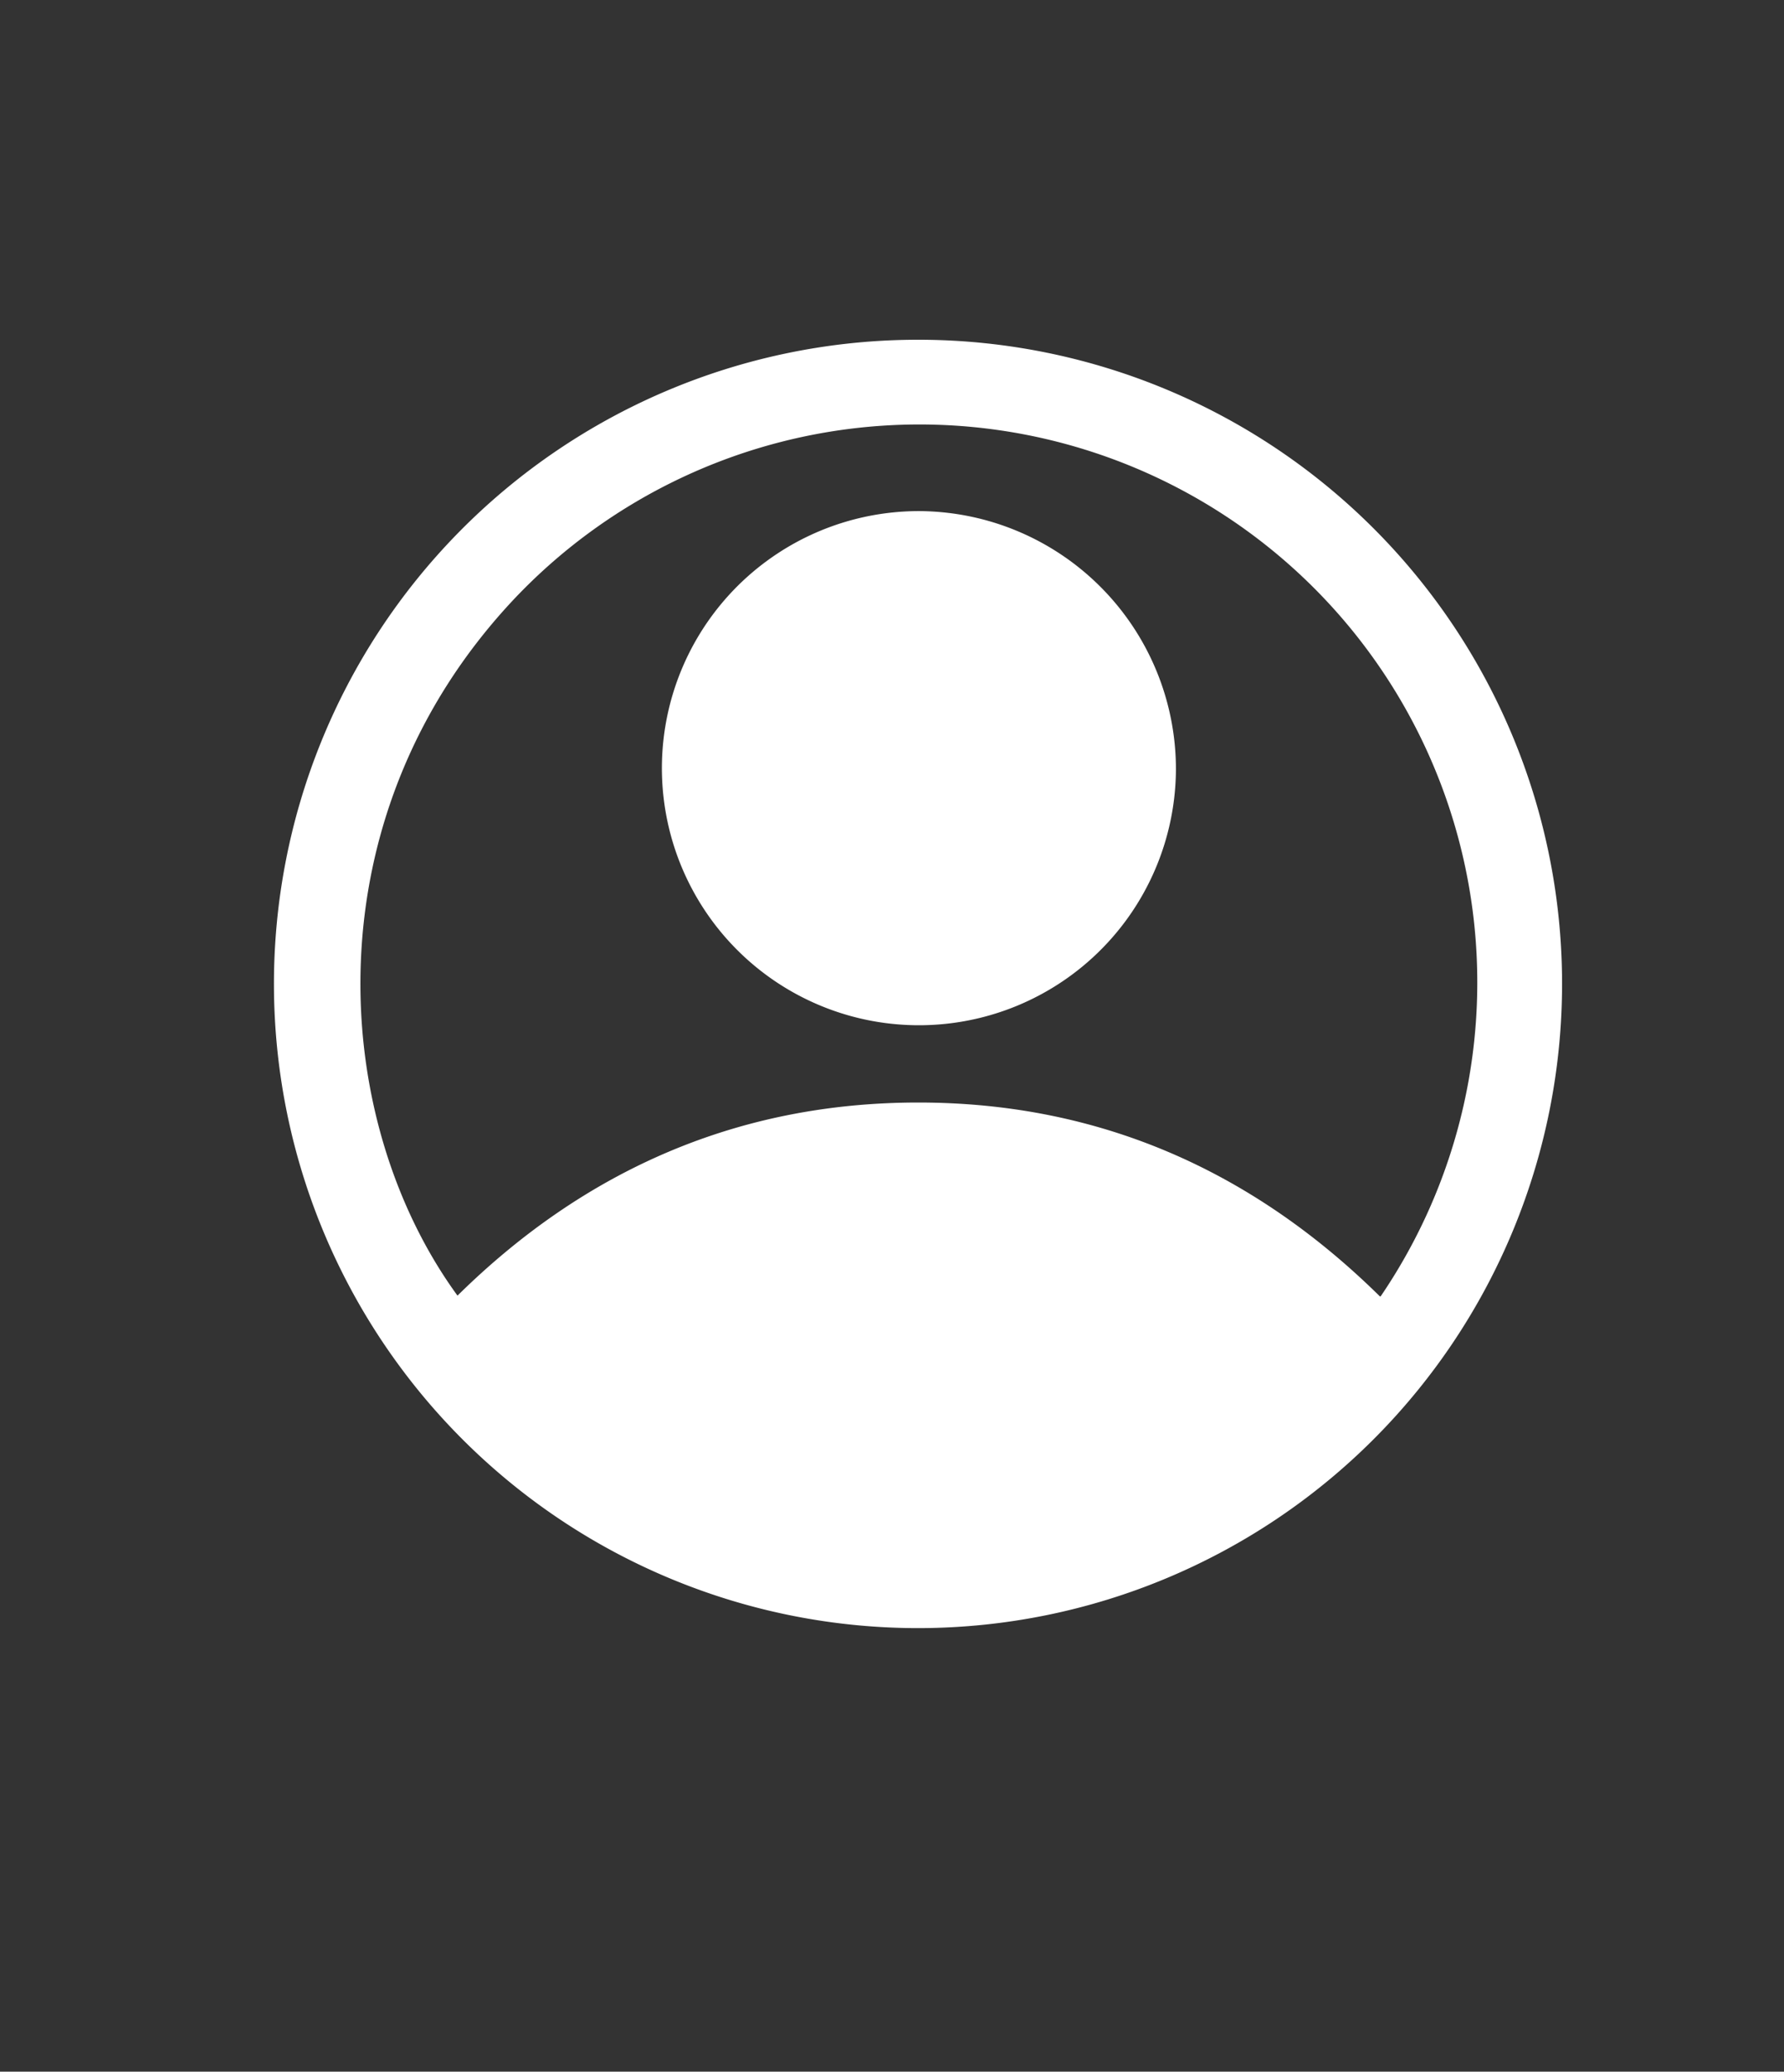
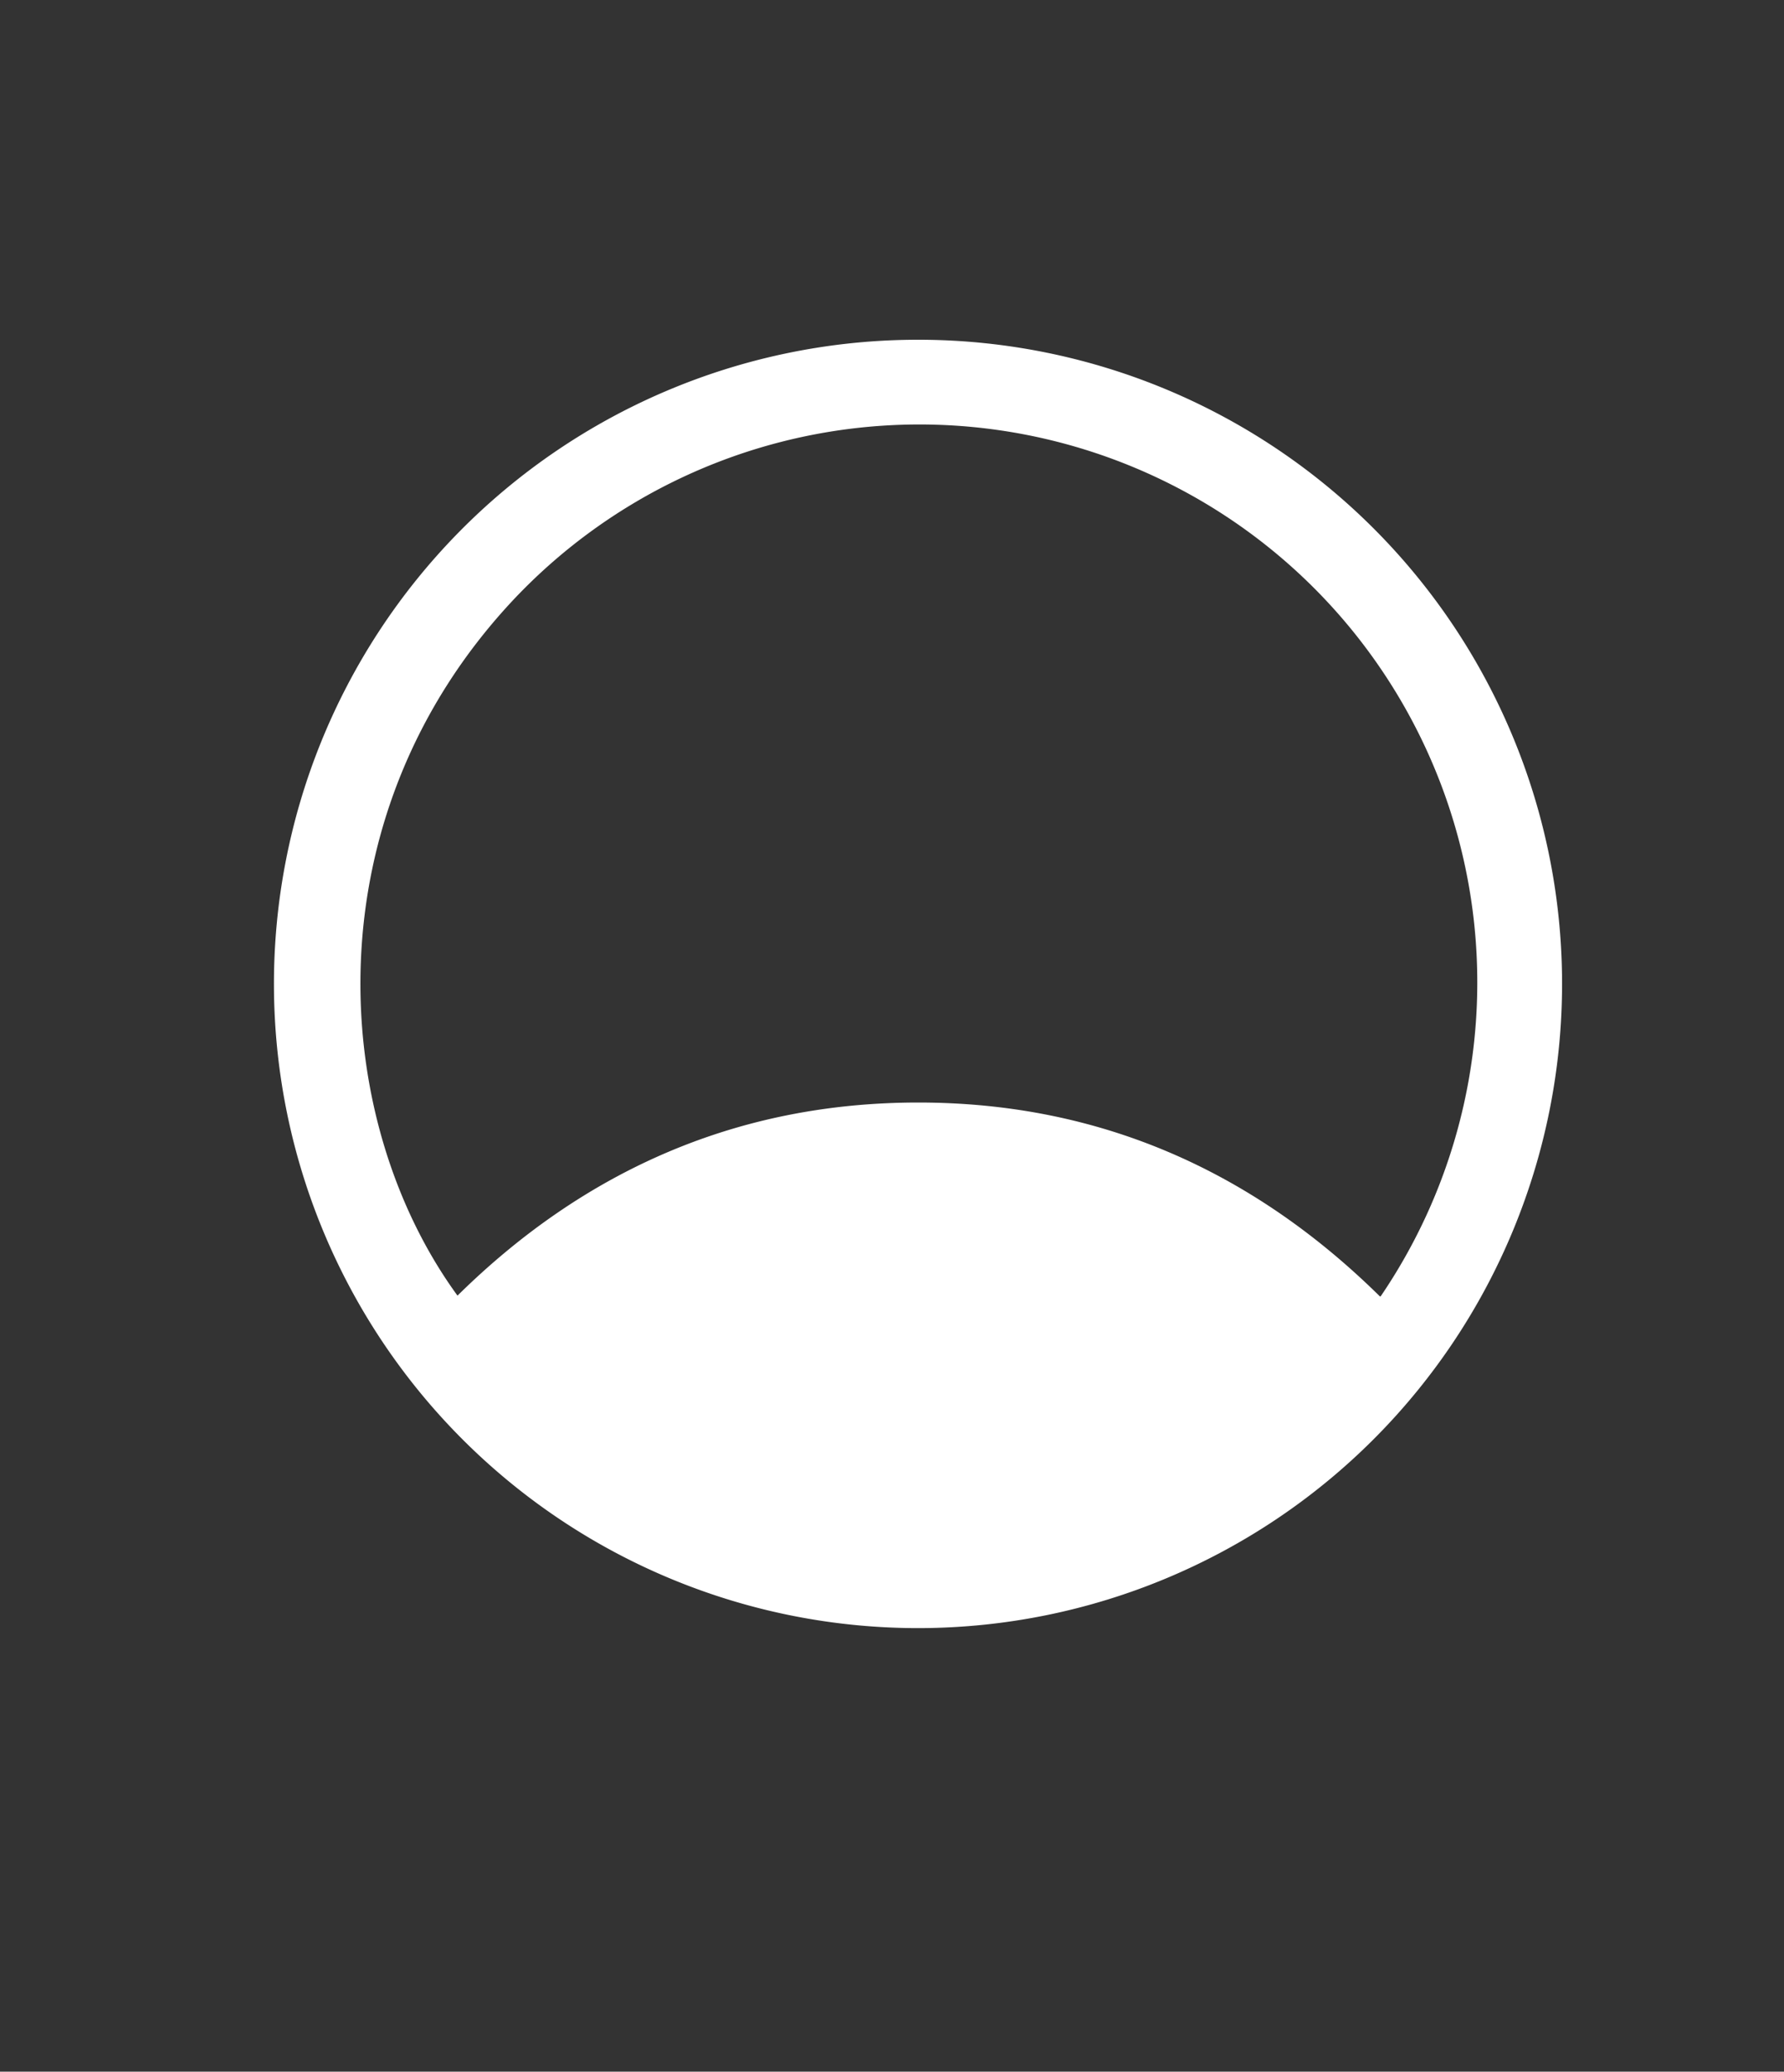
<svg xmlns="http://www.w3.org/2000/svg" id="圖層_1" data-name="圖層 1" viewBox="0 0 118 137">
  <rect x="0" y="0" width="118" height="137" fill="#333333" stroke="none" />
  <defs>
    <style>.cls-1{fill:#fff;}</style>
  </defs>
  <g id="IkO61y">
    <path class="cls-1" d="M103.32,65.05A42.6,42.6,0,1,1,60.25,22.47,42.58,42.58,0,0,1,103.32,65.05Zm-12,20.68A36.9,36.9,0,0,0,34,39.62C20.47,54,21.75,74,30.26,85.68c8.45-8.33,18.6-12.77,30.48-12.77S82.77,77.35,91.27,85.73Z" />
-     <path class="cls-1" d="M77.78,50.9A17,17,0,1,1,60.89,33.8,17.07,17.07,0,0,1,77.78,50.9Z" />
  </g>
</svg>